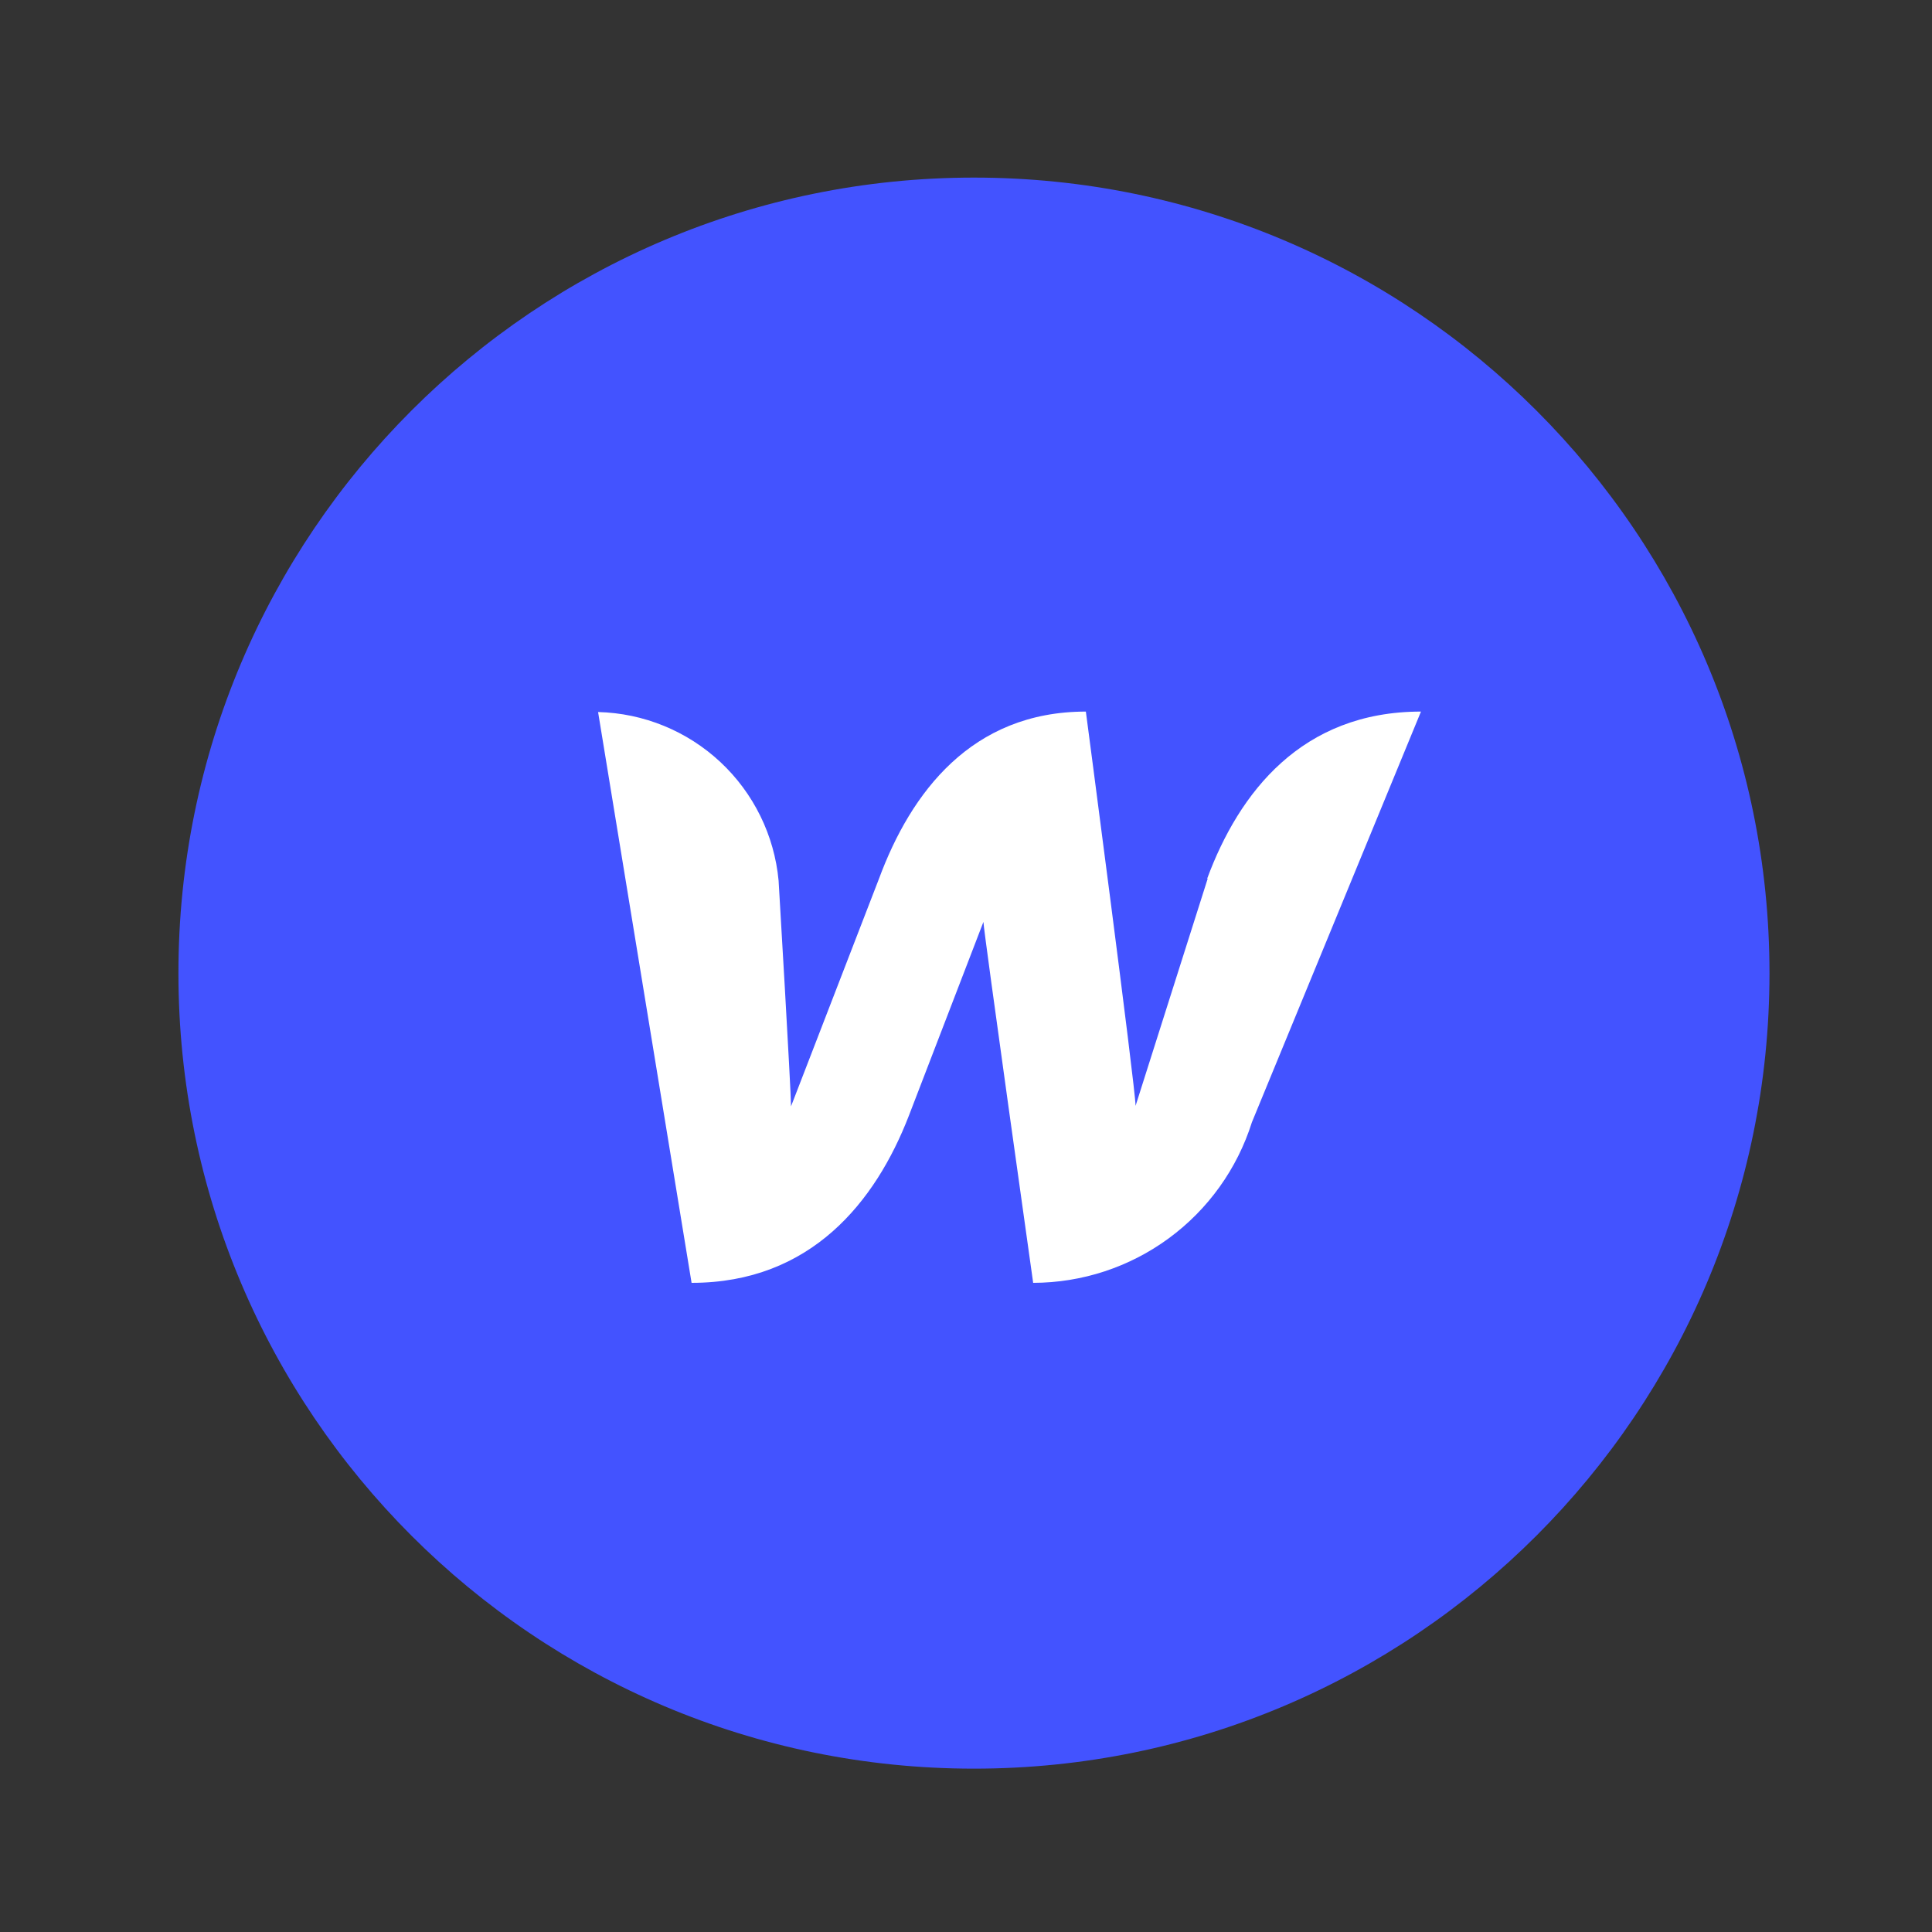
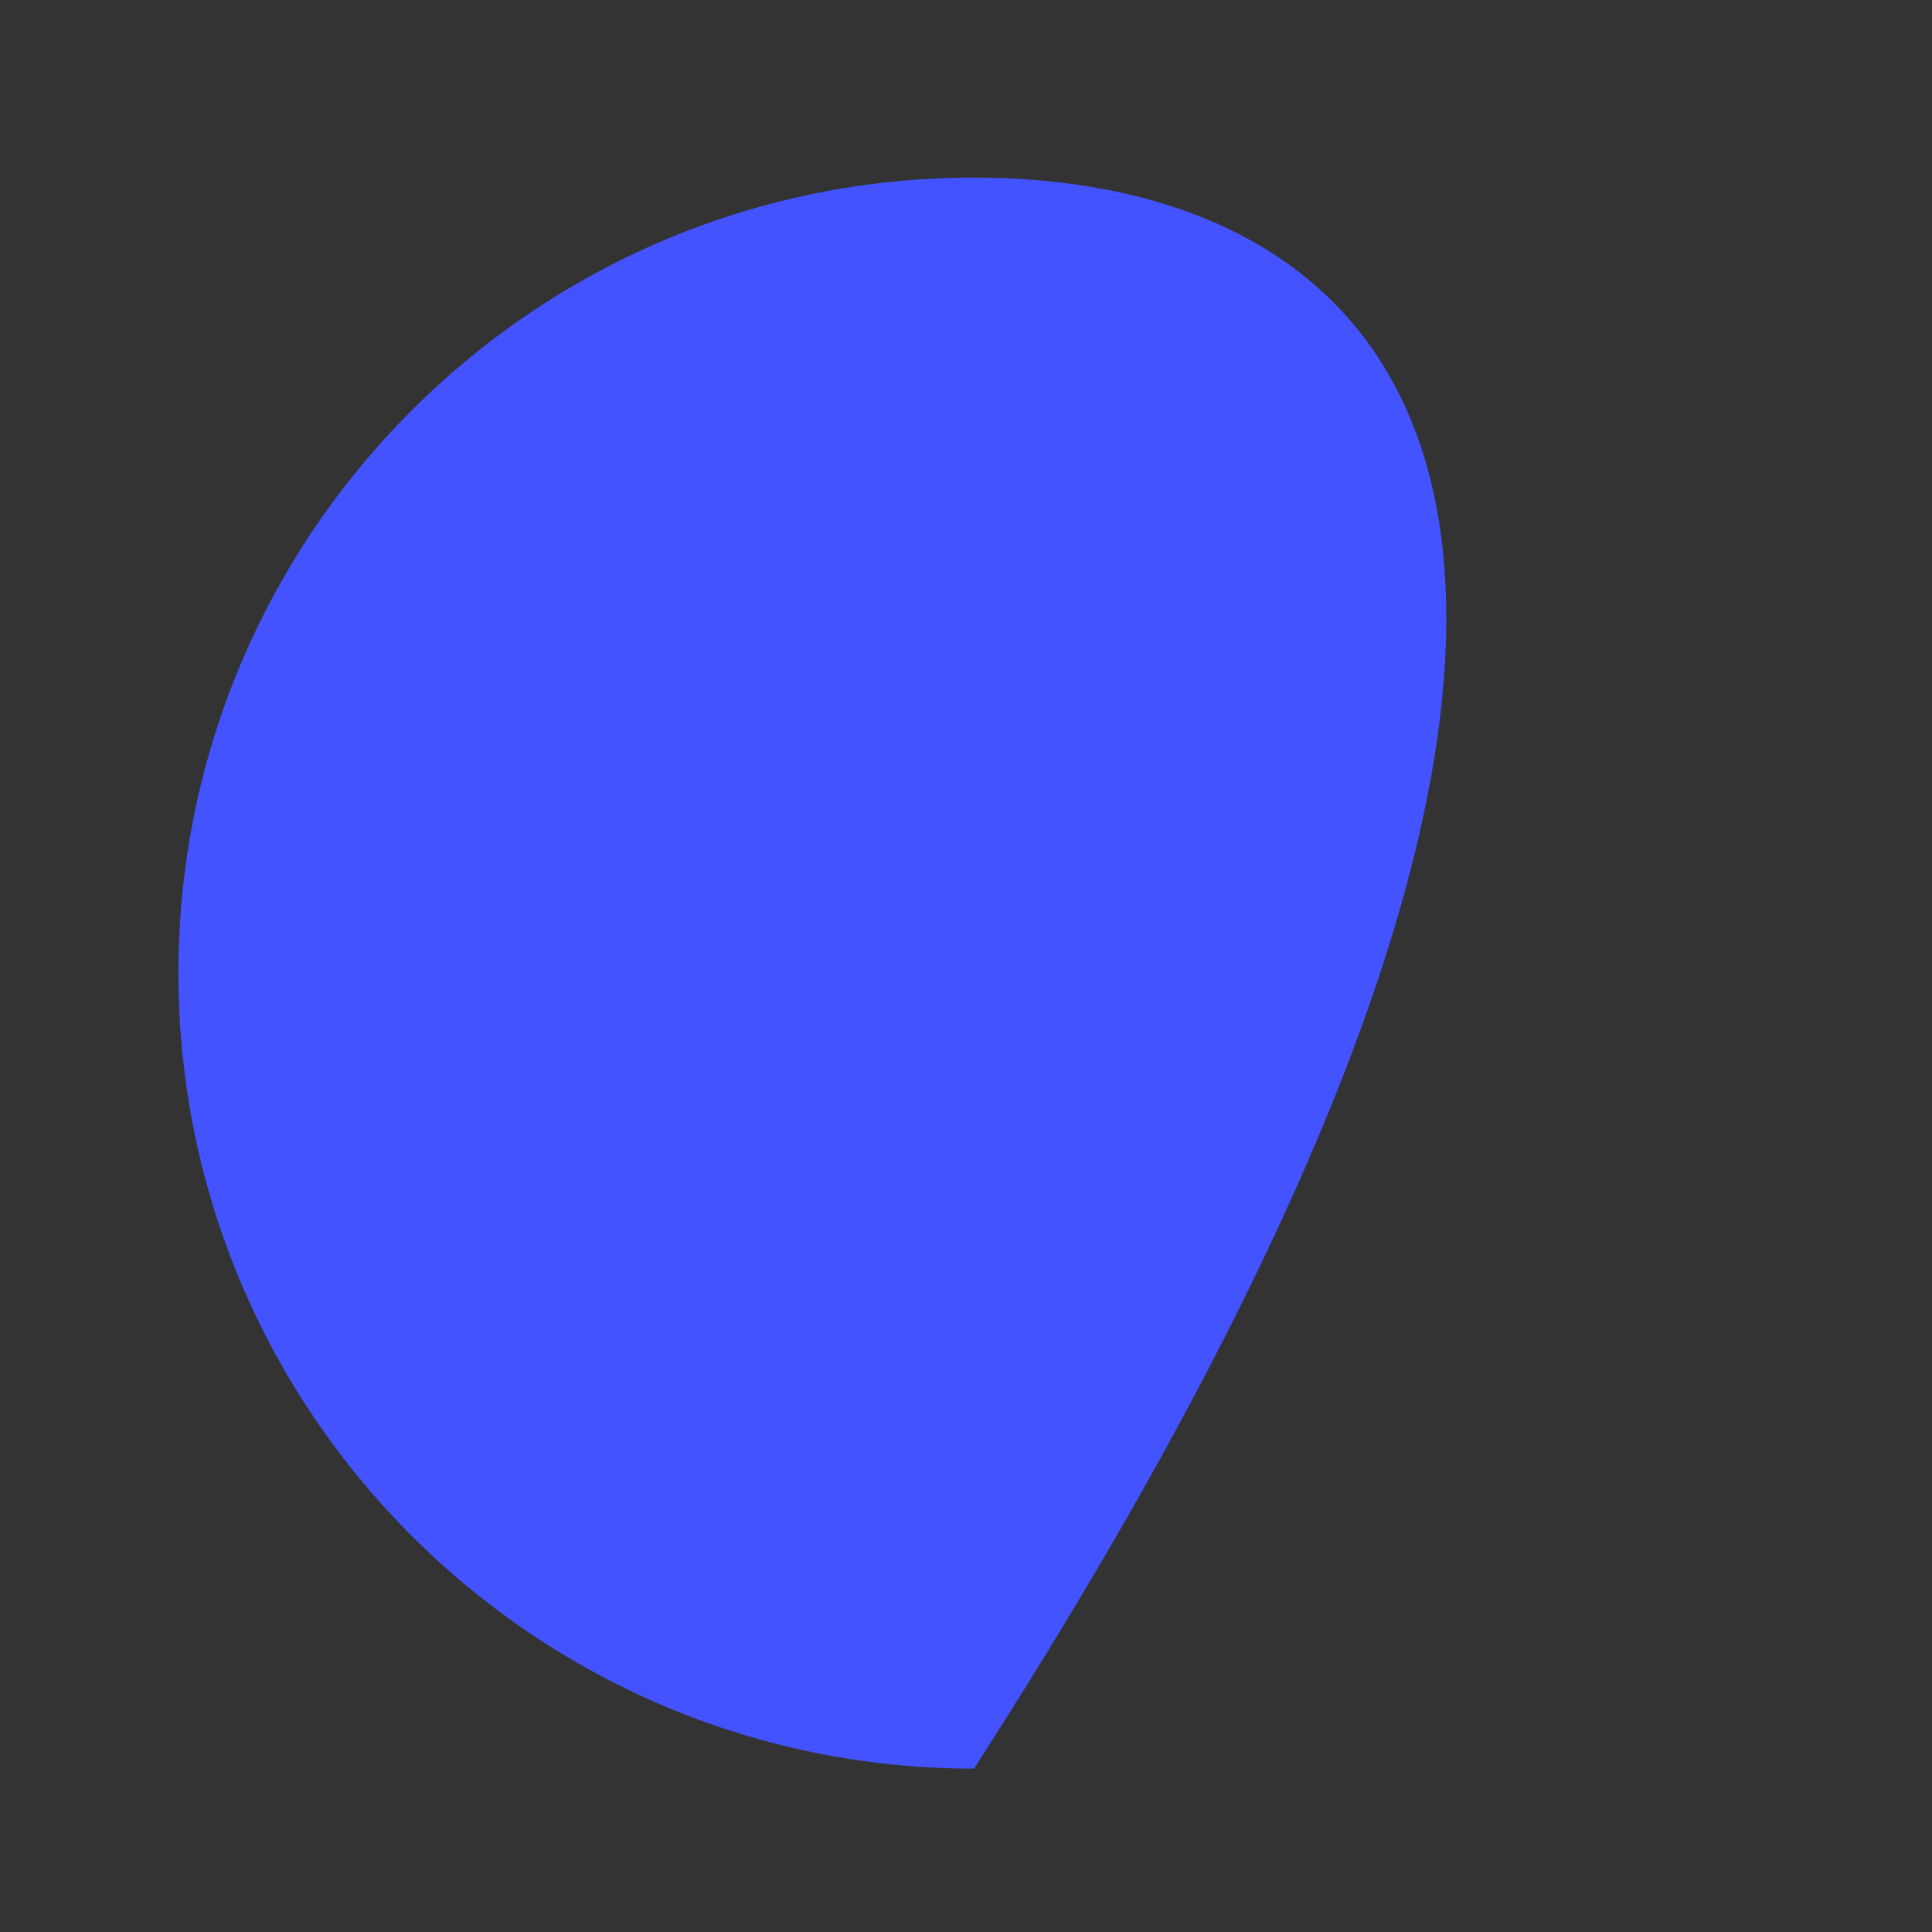
<svg xmlns="http://www.w3.org/2000/svg" width="51" height="51" viewBox="0 0 51 51" fill="none">
  <rect x="0" y="0" width="51" height="51" fill="#333333" stroke="none" />
-   <path d="M25.71 46.688C37.308 46.688 46.71 37.286 46.71 25.688C46.71 14.09 37.308 4.688 25.71 4.688C14.112 4.688 4.71 14.09 4.71 25.688C4.71 37.286 14.112 46.688 25.71 46.688Z" fill="#4353FF" />
-   <path d="M31.88 23.194L29.976 29.192C29.976 28.732 28.664 18.784 28.664 18.784C25.645 18.784 24.044 20.924 23.204 23.194L20.881 29.205C20.881 28.772 20.553 23.246 20.553 23.246C20.441 22.05 19.894 20.936 19.016 20.116C18.138 19.296 16.989 18.826 15.788 18.796L18.256 33.864C21.406 33.864 23.112 31.724 23.991 29.454L25.96 24.336C25.96 24.546 27.273 33.864 27.273 33.864C28.561 33.862 29.815 33.451 30.853 32.688C31.891 31.926 32.66 30.853 33.047 29.625L37.51 18.784C34.36 18.784 32.706 20.924 31.866 23.194H31.88Z" fill="white" />
+   <path d="M25.71 46.688C46.71 14.09 37.308 4.688 25.71 4.688C14.112 4.688 4.71 14.09 4.71 25.688C4.71 37.286 14.112 46.688 25.71 46.688Z" fill="#4353FF" />
</svg>